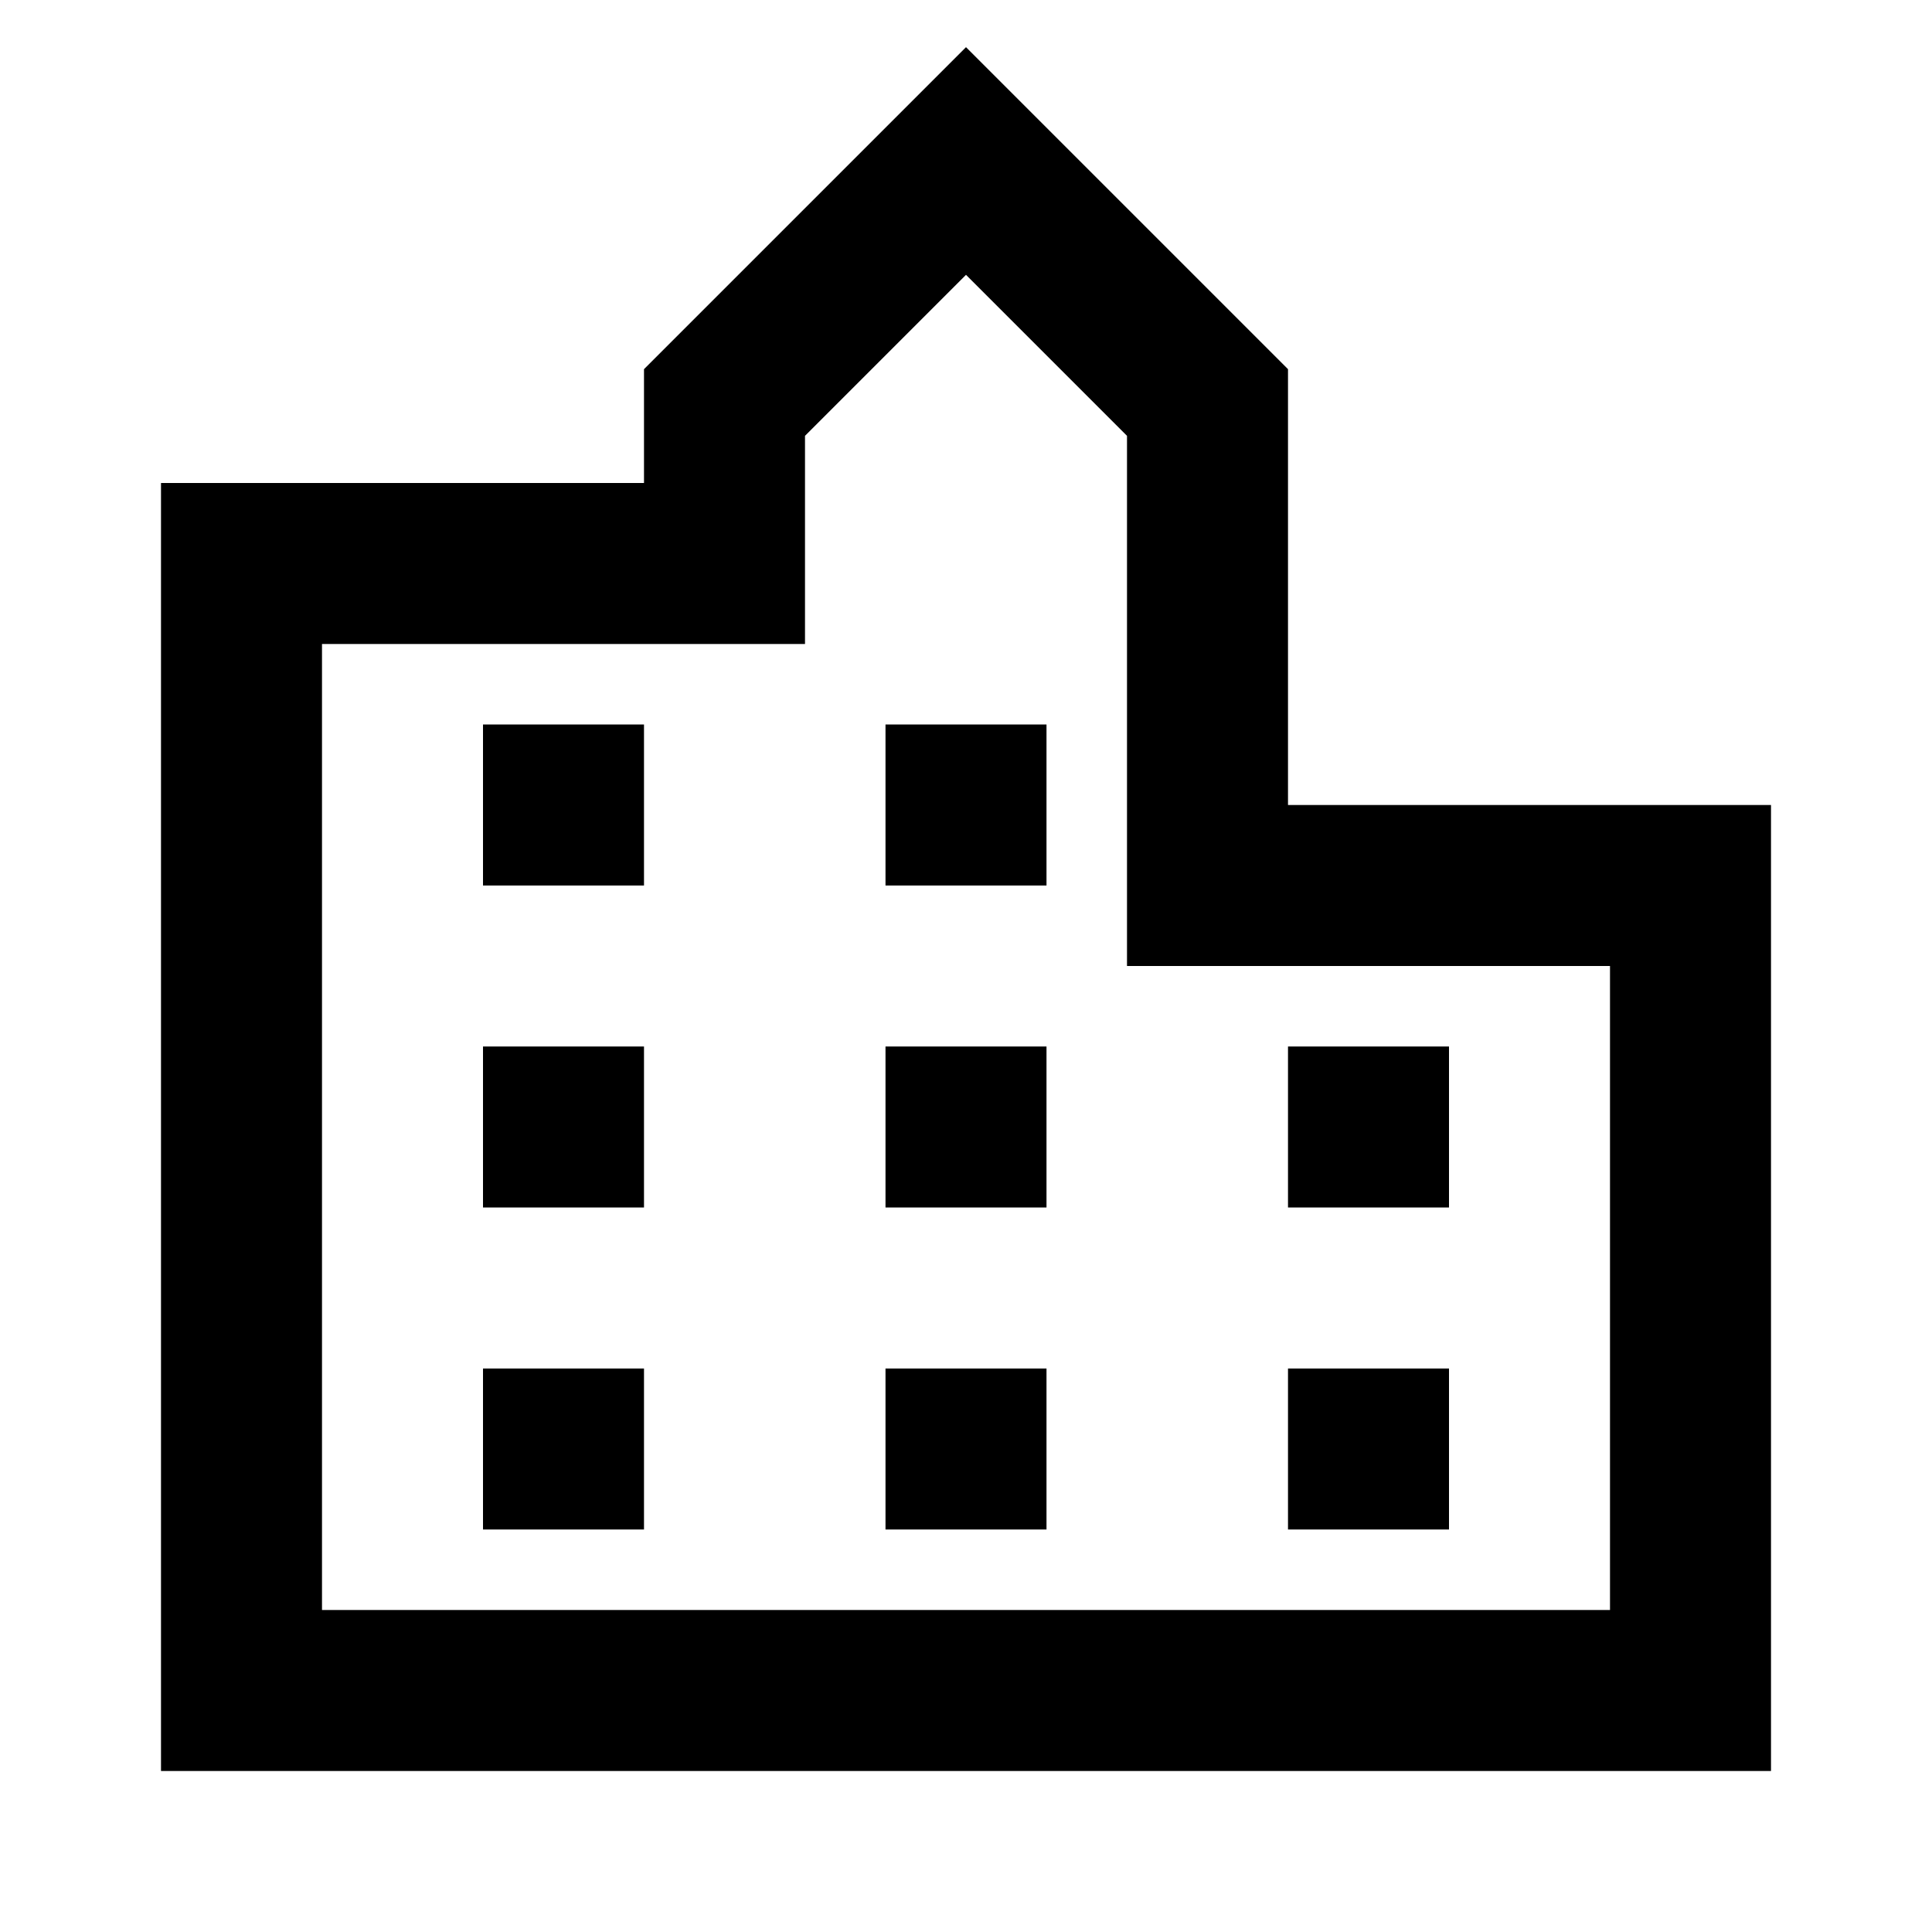
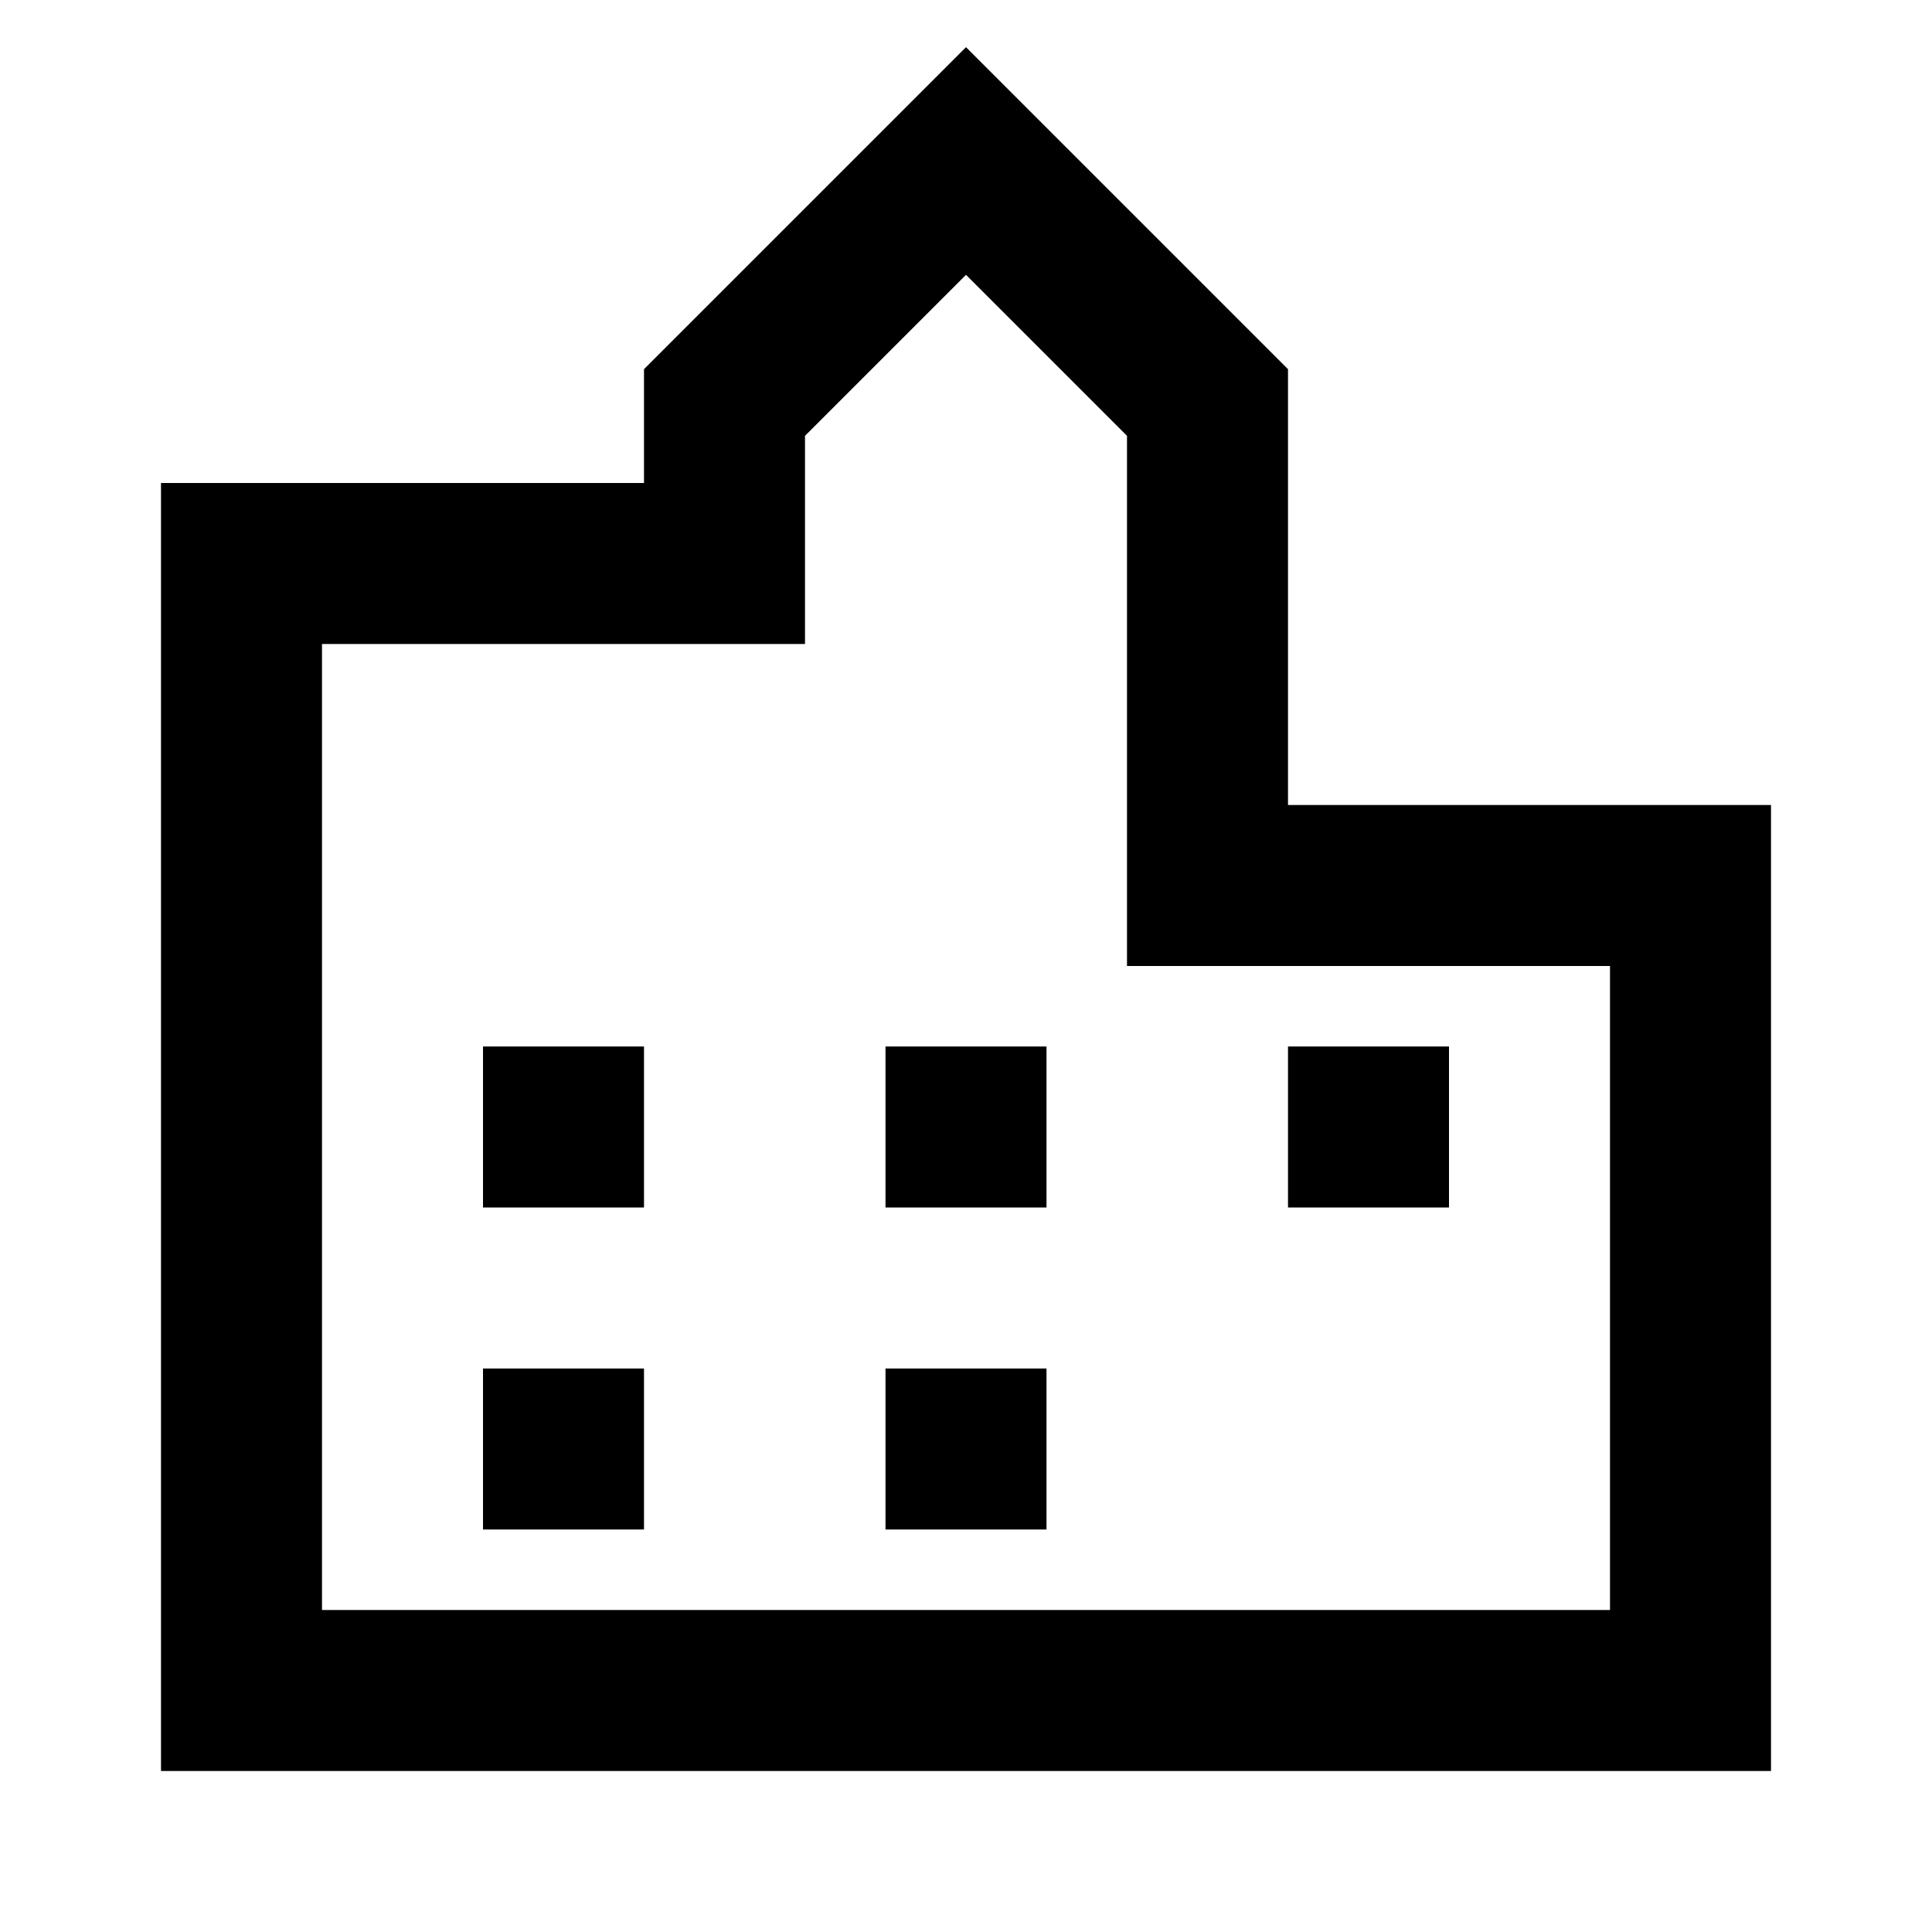
<svg xmlns="http://www.w3.org/2000/svg" width="24" height="24" viewBox="0 0 24 24" fill="none">
-   <path d="M6 9H8V11H6V9Z" fill="black" />
  <path d="M8 13H6V15H8V13Z" fill="black" />
  <path d="M16 13H18V15H16V13Z" fill="black" />
  <path d="M8 17H6V19H8V17Z" fill="black" />
-   <path d="M16 17H18V19H16V17Z" fill="black" />
  <path d="M13 19V17H11V19H13Z" fill="black" />
  <path d="M13 13V15H11V13H13Z" fill="black" />
-   <path d="M13 11V9H11V11H13Z" fill="black" />
  <path fill-rule="evenodd" clip-rule="evenodd" d="M12 0.586L16 4.586V10H22V22H2V6H8V4.586L12 0.586ZM10 5.414V8H4V20H20V12H14V5.414L12 3.414L10 5.414Z" fill="black" />
</svg>